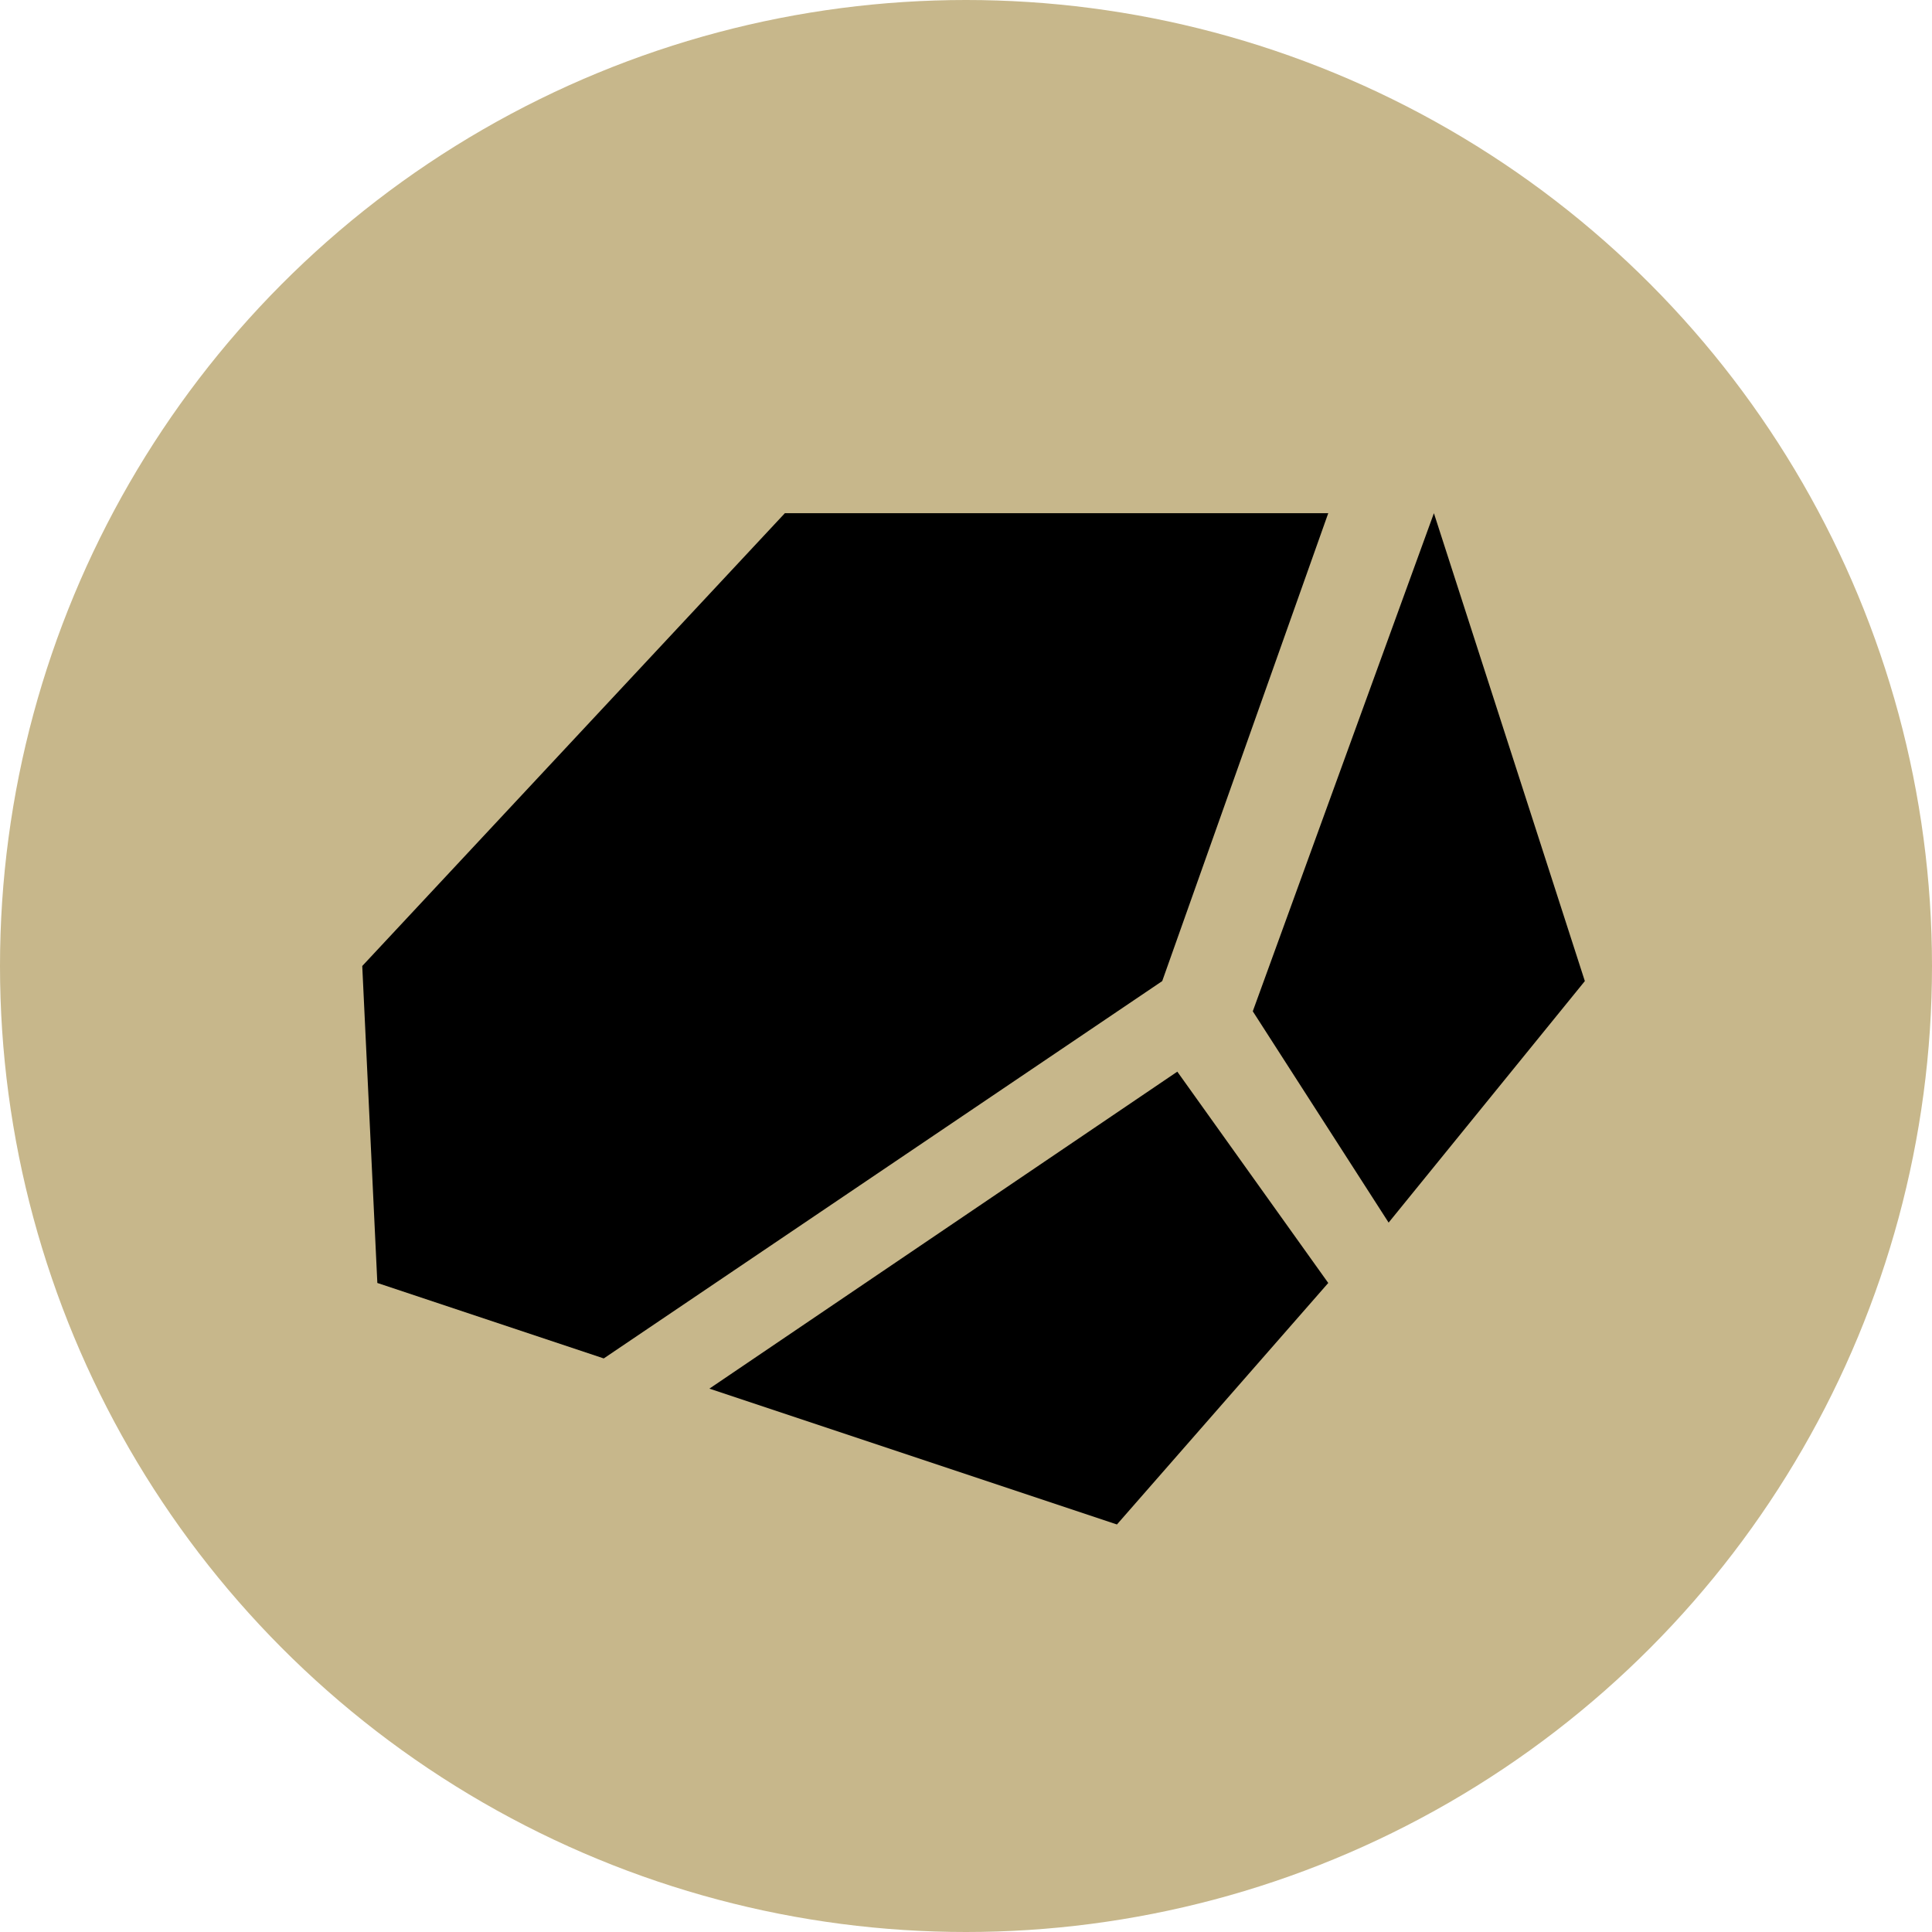
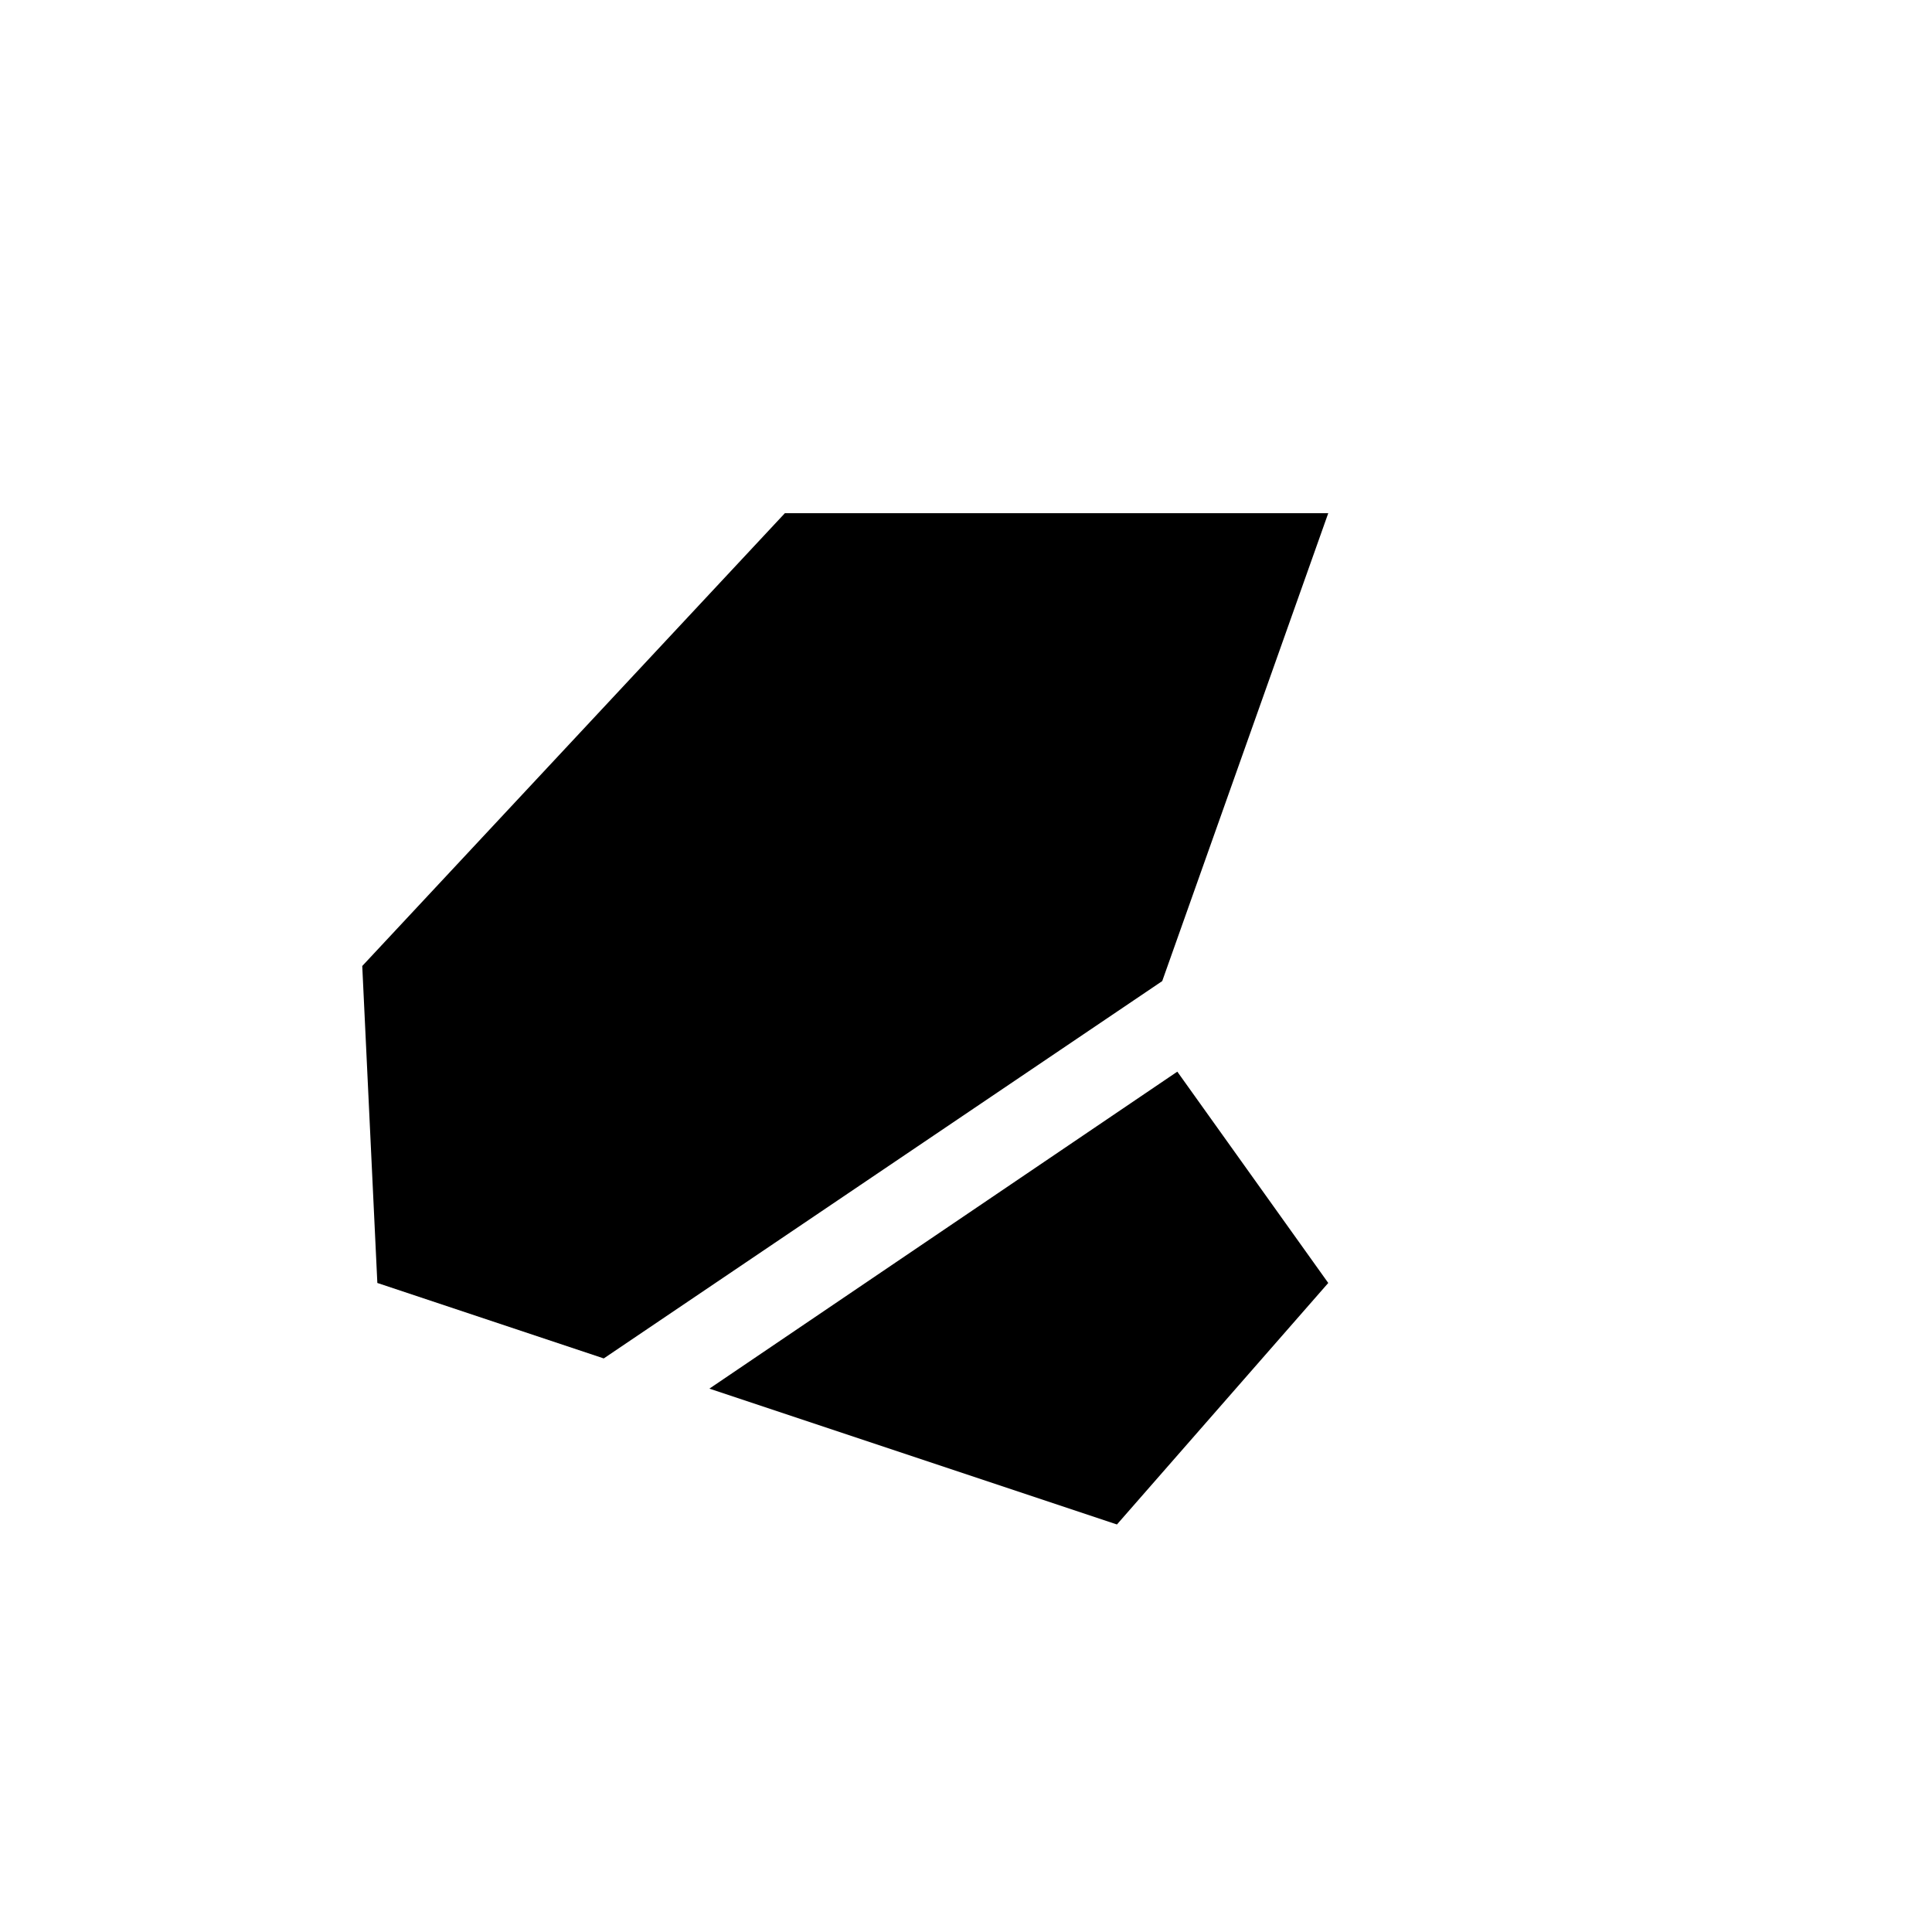
<svg xmlns="http://www.w3.org/2000/svg" viewBox="0 0 128 128">
  <title>rock</title>
  <g id="rock">
-     <circle fill="#c7b78b" cx="64" cy="64" r="64" />
-     <path d="M95,34l10,31L92,81,83,67ZM74,101,88,85,78,71,47,92ZM52,34,24,64l1,21,15,5L77,65,88,34Z" />
+     <path d="M95,34l10,31ZM74,101,88,85,78,71,47,92ZM52,34,24,64l1,21,15,5L77,65,88,34Z" />
  </g>
</svg>